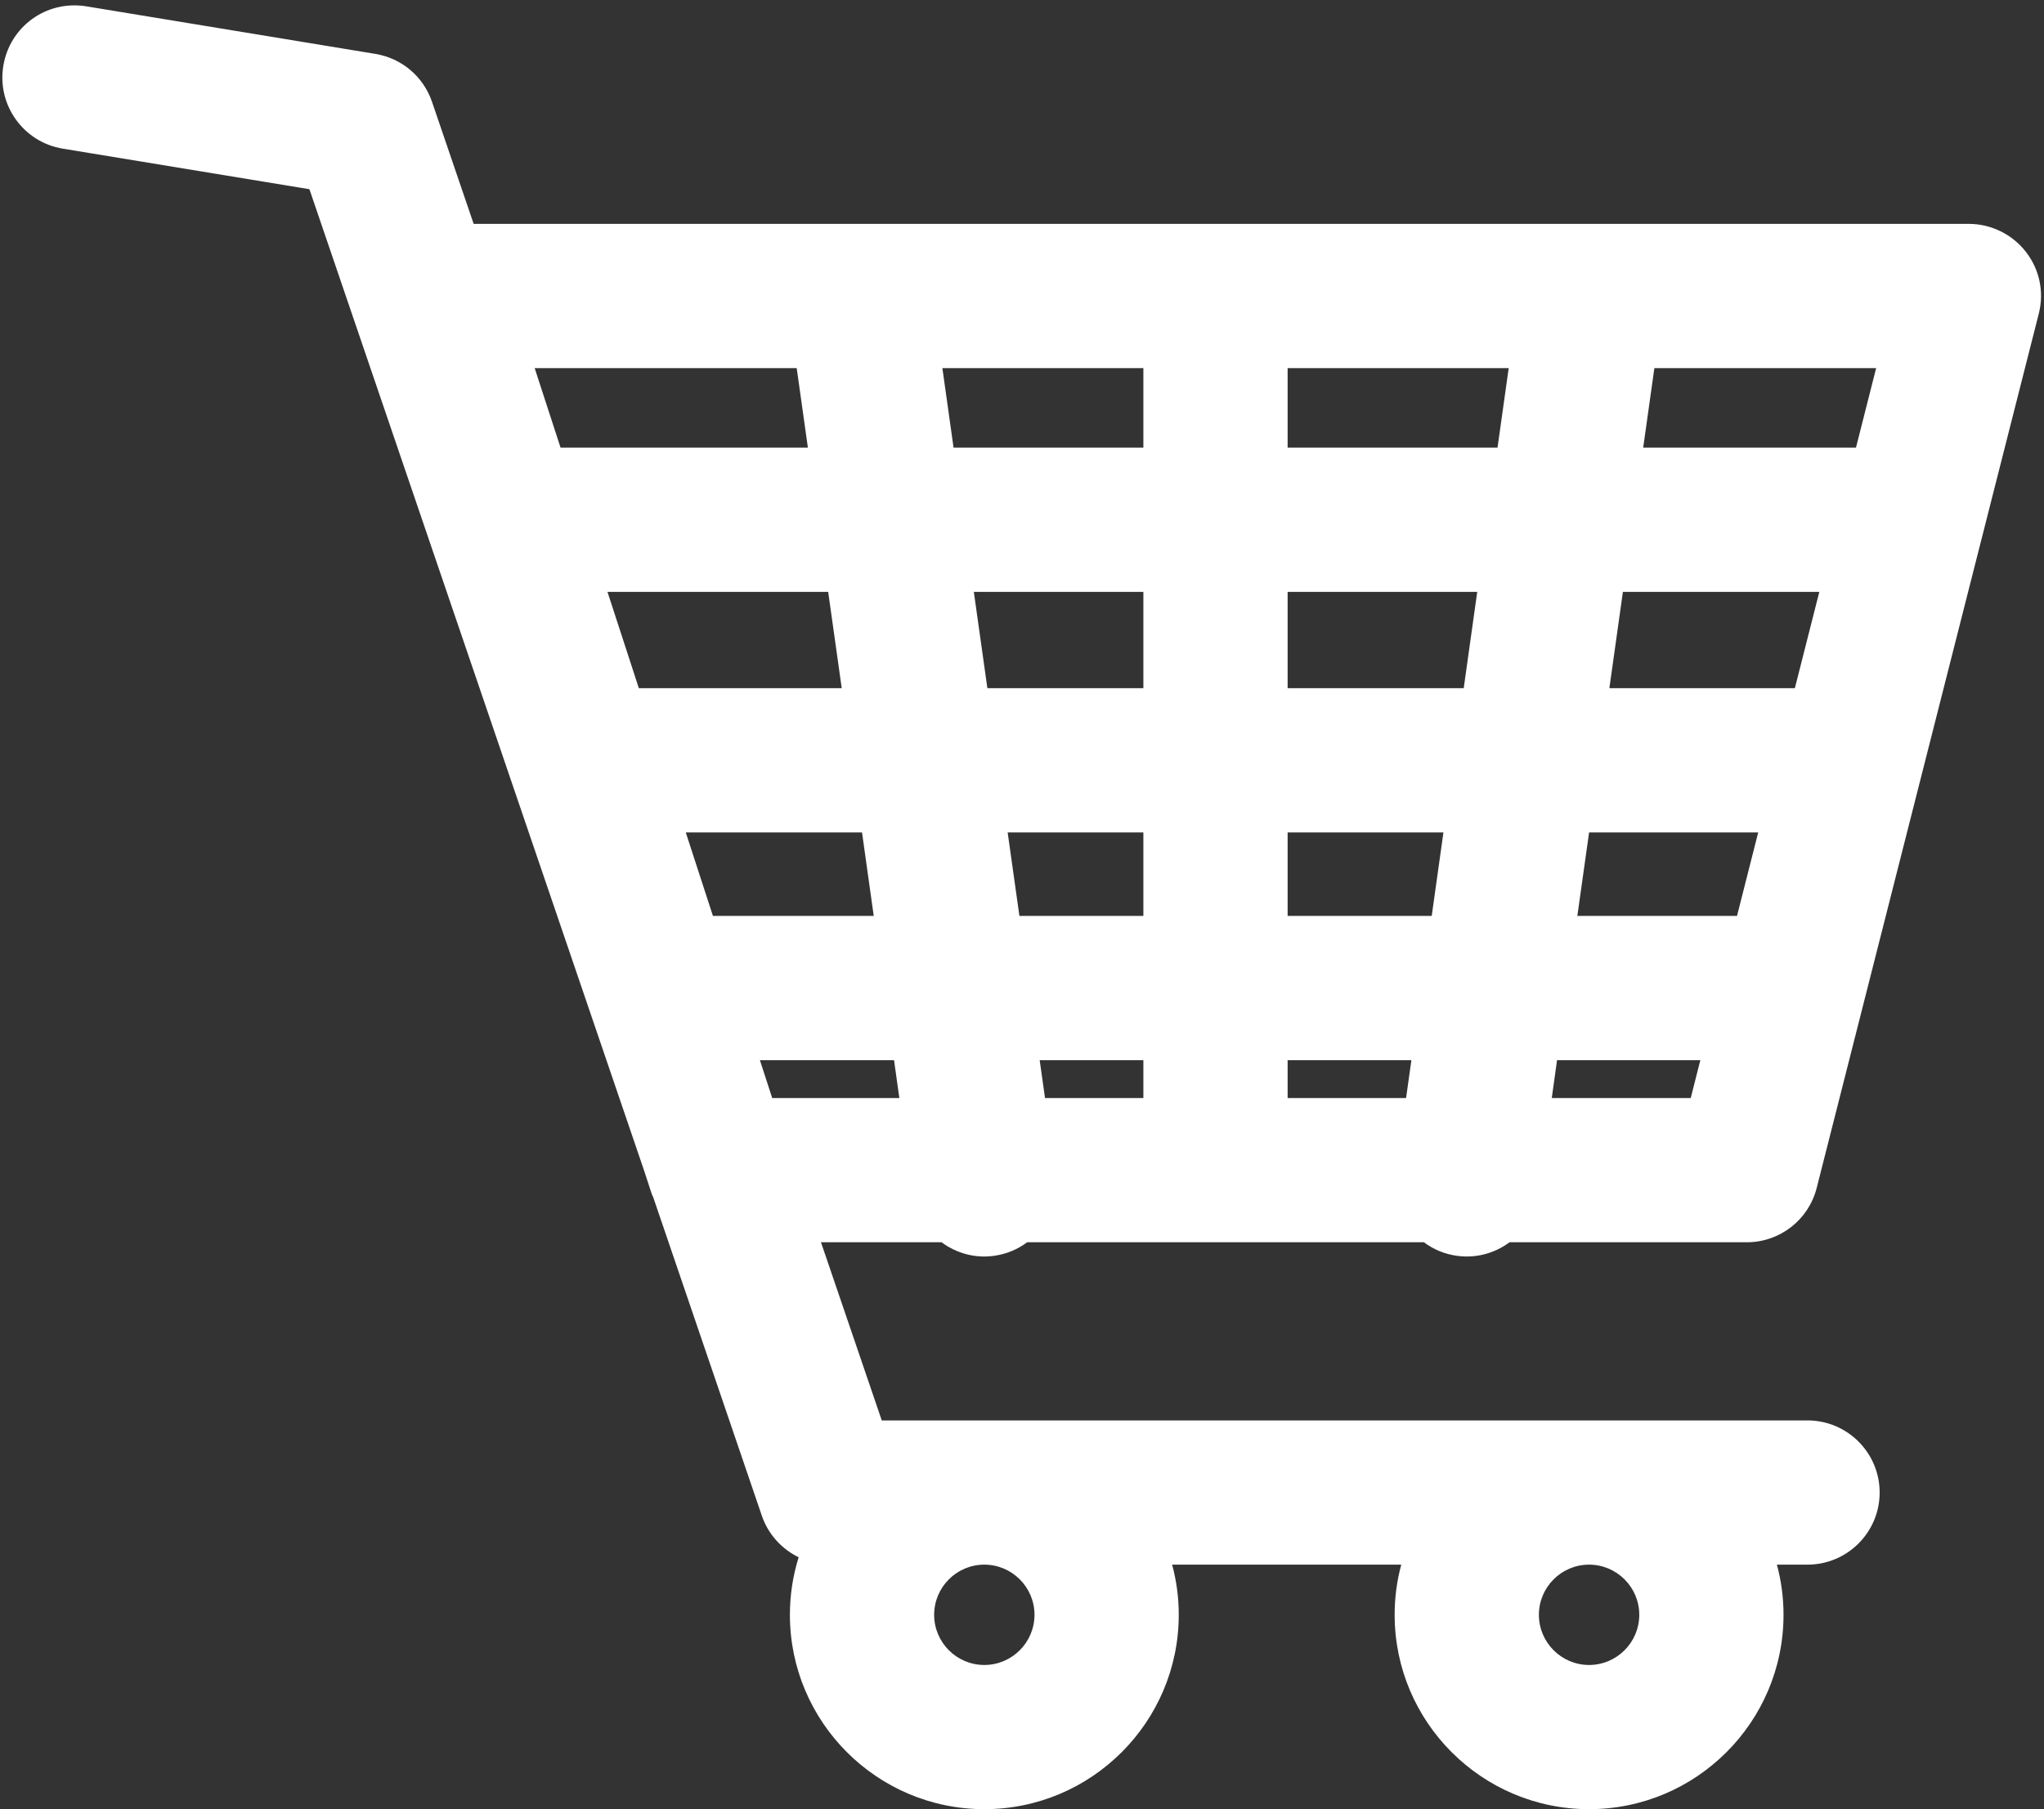
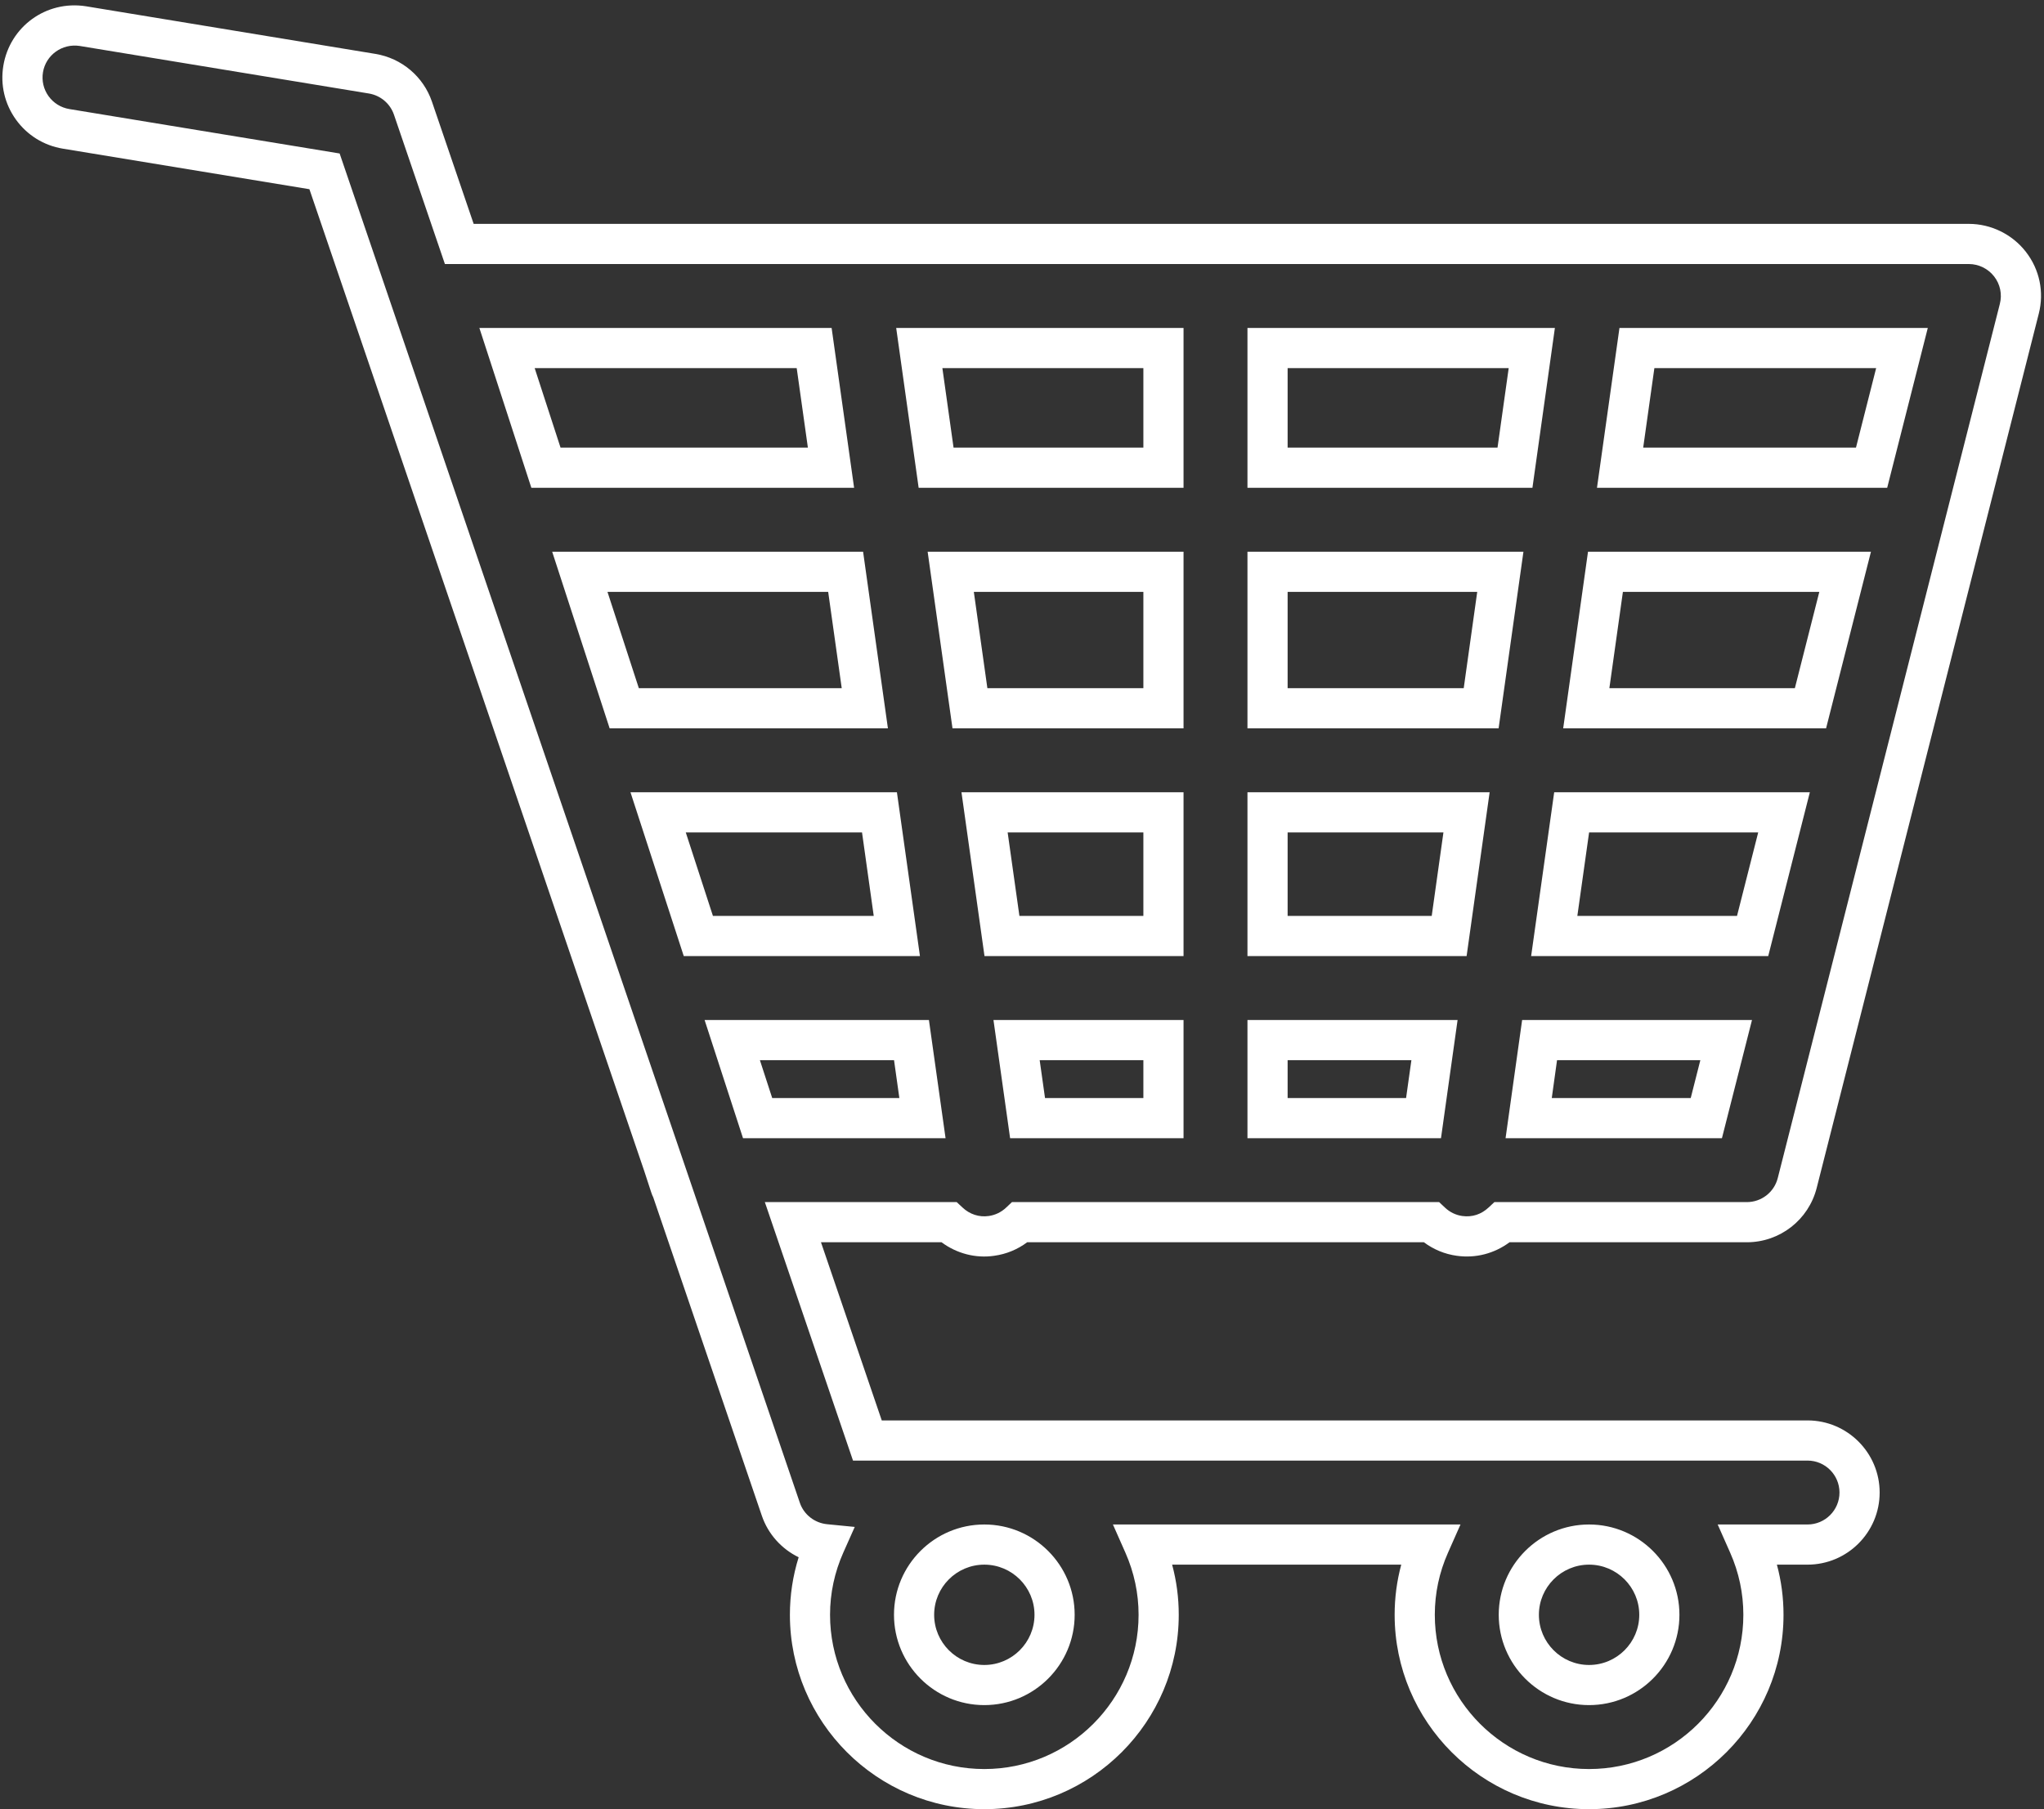
<svg xmlns="http://www.w3.org/2000/svg" fill="#000000" height="304.1" preserveAspectRatio="xMidYMid meet" version="1" viewBox="40.9 60.1 343.5 304.1" width="343.5" zoomAndPan="magnify">
  <rect x="40.9" y="60.1" width="343.5" height="304.1" fill="#333333" stroke="none" />
  <g>
    <g id="change1_1">
-       <path d="M 177.723 118.602 L 180.551 138.719 L 132.648 138.719 L 126.105 118.602 Z M 355.422 138.719 L 313.16 138.719 L 315.988 118.602 L 360.531 118.602 Z M 297.797 248.039 L 299.637 234.922 L 330.988 234.922 L 327.652 248.039 Z M 211.738 234.922 L 236.422 234.922 L 236.422 248.039 L 213.586 248.039 Z M 194.074 234.922 L 195.922 248.039 L 168.219 248.039 L 163.953 234.922 Z M 151.496 196.641 L 188.699 196.641 L 191.617 217.43 L 158.258 217.43 Z M 186.234 179.148 L 145.805 179.148 L 138.34 156.211 L 183.012 156.211 Z M 236.422 156.211 L 236.422 179.148 L 203.898 179.148 L 200.676 156.211 Z M 236.422 138.719 L 198.215 138.719 L 195.387 118.602 L 236.422 118.602 Z M 253.914 138.719 L 253.914 118.602 L 298.324 118.602 L 295.496 138.719 Z M 289.812 179.148 L 253.914 179.148 L 253.914 156.211 L 293.035 156.211 Z M 236.422 217.43 L 209.281 217.43 L 206.359 196.641 L 236.422 196.641 Z M 253.914 217.43 L 253.914 196.641 L 287.355 196.641 L 284.438 217.43 Z M 253.914 248.039 L 253.914 234.922 L 281.969 234.922 L 280.129 248.039 Z M 335.434 217.43 L 302.094 217.43 L 305.02 196.641 L 340.711 196.641 Z M 345.152 179.148 L 307.48 179.148 L 310.703 156.211 L 350.98 156.211 Z M 319.758 331.523 C 319.758 338.031 314.457 343.328 307.945 343.328 C 301.438 343.328 296.141 338.031 296.141 331.523 C 296.141 325.012 301.438 319.719 307.945 319.719 C 314.457 319.719 319.758 325.012 319.758 331.523 Z M 218.125 331.523 C 218.125 338.031 212.828 343.328 206.316 343.328 C 199.809 343.328 194.512 338.031 194.512 331.523 C 194.512 325.012 199.809 319.719 206.316 319.719 C 212.828 319.719 218.125 325.012 218.125 331.523 Z M 206.305 267.918 C 206.711 267.918 207.121 267.895 207.535 267.832 C 209.398 267.574 211.027 266.73 212.301 265.531 L 281.41 265.531 C 282.684 266.73 284.312 267.574 286.176 267.832 C 286.59 267.895 287 267.918 287.406 267.918 C 289.68 267.918 291.781 267.016 293.367 265.531 L 334.457 265.531 C 338.457 265.531 341.949 262.816 342.934 258.934 L 380.254 112.012 C 380.918 109.395 380.34 106.617 378.676 104.488 C 377.023 102.355 374.473 101.105 371.777 101.105 L 118.086 101.105 L 110.305 78.297 C 109.262 75.242 106.633 73.016 103.445 72.488 L 54.84 64.492 C 50.062 63.715 45.574 66.938 44.789 71.703 C 44.008 76.473 47.23 80.973 52.004 81.754 L 95.438 88.902 L 152.359 255.832 L 153.555 259.488 C 153.641 259.75 153.762 260.004 153.867 260.254 L 172.129 313.793 C 173.242 317.062 176.172 319.316 179.555 319.652 C 177.938 323.285 177.02 327.293 177.02 331.523 C 177.02 347.68 190.16 360.82 206.316 360.82 C 222.473 360.82 235.617 347.68 235.617 331.523 C 235.617 327.32 234.711 323.332 233.113 319.719 L 281.152 319.719 C 279.551 323.332 278.648 327.32 278.648 331.523 C 278.648 347.68 291.789 360.82 307.945 360.82 C 324.105 360.82 337.25 347.68 337.25 331.523 C 337.25 327.32 336.344 323.332 334.746 319.719 L 344.66 319.719 C 349.492 319.719 353.406 315.805 353.406 310.973 C 353.406 306.141 349.492 302.227 344.66 302.227 L 186.668 302.227 L 174.148 265.531 L 200.344 265.531 C 201.93 267.016 204.031 267.918 206.305 267.918" fill="#ffffff" />
-     </g>
+       </g>
    <g id="change2_1">
      <path d="M 135.102 135.344 L 176.668 135.344 L 174.789 121.977 L 130.754 121.977 Z M 184.434 142.09 L 130.195 142.09 L 121.461 115.227 L 180.656 115.227 Z M 201.148 135.344 L 233.047 135.344 L 233.047 121.977 L 199.27 121.977 Z M 239.797 142.09 L 195.281 142.09 L 191.508 115.227 L 239.797 115.227 Z M 257.289 135.344 L 292.562 135.344 L 294.441 121.977 L 257.289 121.977 Z M 298.43 142.09 L 250.539 142.09 L 250.539 115.227 L 302.203 115.227 Z M 317.043 135.344 L 352.801 135.344 L 356.191 121.977 L 318.922 121.977 Z M 358.047 142.09 L 309.277 142.09 L 313.055 115.227 L 364.871 115.227 Z M 148.258 175.773 L 182.355 175.773 L 180.078 159.586 L 142.988 159.586 Z M 190.117 182.523 L 143.352 182.523 L 133.695 152.836 L 185.945 152.836 Z M 206.832 175.773 L 233.047 175.773 L 233.047 159.586 L 204.555 159.586 Z M 239.797 182.523 L 200.969 182.523 L 196.793 152.836 L 239.797 152.836 Z M 257.289 175.773 L 286.883 175.773 L 289.152 159.586 L 257.289 159.586 Z M 292.746 182.523 L 250.539 182.523 L 250.539 152.836 L 296.918 152.836 Z M 311.359 175.773 L 342.531 175.773 L 346.641 159.586 L 313.633 159.586 Z M 347.777 182.523 L 303.598 182.523 L 307.77 152.836 L 355.32 152.836 Z M 160.711 214.055 L 187.734 214.055 L 185.766 200.016 L 156.145 200.016 Z M 195.5 220.805 L 155.809 220.805 L 146.852 193.266 L 191.629 193.266 Z M 212.215 214.055 L 233.047 214.055 L 233.047 200.016 L 210.238 200.016 Z M 239.797 220.805 L 206.348 220.805 L 202.477 193.266 L 239.797 193.266 Z M 257.289 214.055 L 281.504 214.055 L 283.473 200.016 L 257.289 200.016 Z M 287.367 220.805 L 250.539 220.805 L 250.539 193.266 L 291.238 193.266 Z M 305.977 214.055 L 332.809 214.055 L 336.371 200.016 L 307.953 200.016 Z M 338.055 220.805 L 298.211 220.805 L 302.086 193.266 L 345.051 193.266 Z M 170.672 244.664 L 192.039 244.664 L 191.145 238.297 L 168.602 238.297 Z M 199.805 251.414 L 165.766 251.414 L 159.309 231.547 L 197.008 231.547 Z M 216.52 244.664 L 233.047 244.664 L 233.047 238.297 L 215.621 238.297 Z M 239.797 251.414 L 210.652 251.414 L 207.855 231.547 L 239.797 231.547 Z M 257.289 244.664 L 277.195 244.664 L 278.09 238.297 L 257.289 238.297 Z M 283.062 251.414 L 250.539 251.414 L 250.539 231.547 L 285.852 231.547 Z M 301.68 244.664 L 325.031 244.664 L 326.648 238.297 L 302.566 238.297 Z M 330.277 251.414 L 293.914 251.414 L 296.699 231.547 L 335.328 231.547 Z M 206.316 323.094 C 201.668 323.094 197.887 326.879 197.887 331.523 C 197.887 336.172 201.668 339.957 206.316 339.957 C 210.965 339.957 214.75 336.172 214.75 331.523 C 214.75 326.879 210.965 323.094 206.316 323.094 Z M 206.316 346.703 C 197.945 346.703 191.137 339.895 191.137 331.523 C 191.137 323.152 197.945 316.344 206.316 316.344 C 214.688 316.344 221.5 323.152 221.5 331.523 C 221.5 339.895 214.688 346.703 206.316 346.703 Z M 307.945 323.094 C 303.301 323.094 299.516 326.879 299.516 331.523 C 299.516 336.172 303.301 339.957 307.945 339.957 C 312.602 339.957 316.383 336.172 316.383 331.523 C 316.383 326.879 312.602 323.094 307.945 323.094 Z M 307.945 346.703 C 299.574 346.703 292.766 339.895 292.766 331.523 C 292.766 323.152 299.574 316.344 307.945 316.344 C 316.32 316.344 323.133 323.152 323.133 331.523 C 323.133 339.895 316.32 346.703 307.945 346.703 Z M 227.93 316.344 L 286.34 316.344 L 284.238 321.09 C 282.766 324.402 282.023 327.91 282.023 331.523 C 282.023 345.816 293.652 357.449 307.945 357.449 C 322.242 357.449 333.875 345.816 333.875 331.523 C 333.875 327.918 333.133 324.406 331.66 321.082 L 329.562 316.344 L 344.66 316.344 C 347.621 316.344 350.031 313.934 350.031 310.973 C 350.031 308.012 347.621 305.602 344.66 305.602 L 184.25 305.602 L 169.434 262.156 L 201.676 262.156 L 202.652 263.066 C 203.855 264.199 205.438 264.73 207.059 264.492 C 208.156 264.34 209.164 263.852 209.984 263.078 L 210.961 262.156 L 282.75 262.156 L 283.727 263.078 C 284.547 263.852 285.555 264.34 286.637 264.492 C 288.34 264.727 289.855 264.195 291.059 263.066 L 292.035 262.156 L 334.457 262.156 C 336.918 262.156 339.059 260.492 339.66 258.105 L 376.98 111.18 C 377.391 109.562 377.043 107.879 376.016 106.562 C 375.004 105.258 373.422 104.48 371.777 104.48 L 115.668 104.48 L 107.109 79.387 C 106.473 77.512 104.855 76.145 102.895 75.816 L 54.293 67.824 C 51.336 67.371 48.602 69.355 48.121 72.25 C 47.891 73.668 48.219 75.09 49.055 76.258 C 49.895 77.422 51.133 78.191 52.547 78.43 L 97.977 85.898 L 175.32 312.707 C 175.996 314.68 177.789 316.086 179.891 316.297 L 184.543 316.754 L 182.637 321.027 C 181.148 324.371 180.391 327.902 180.391 331.523 C 180.391 345.816 192.023 357.449 206.316 357.449 C 220.613 357.449 232.242 345.816 232.242 331.523 C 232.242 327.918 231.496 324.406 230.027 321.082 Z M 307.945 364.195 C 289.93 364.195 275.273 349.539 275.273 331.523 C 275.273 328.652 275.645 325.832 276.383 323.094 L 237.879 323.094 C 238.621 325.836 238.992 328.656 238.992 331.523 C 238.992 349.539 224.332 364.195 206.316 364.195 C 188.301 364.195 173.645 349.539 173.645 331.523 C 173.645 328.223 174.137 324.984 175.117 321.852 C 172.258 320.465 169.992 317.98 168.934 314.887 L 150.676 261.344 C 150.574 261.152 150.445 260.848 150.344 260.531 L 149.148 256.875 L 92.898 91.902 L 51.453 85.086 C 48.258 84.559 45.461 82.82 43.57 80.191 C 41.684 77.559 40.934 74.352 41.461 71.156 C 42.531 64.637 48.609 60.086 55.383 61.16 L 103.992 69.16 C 108.414 69.891 112.055 72.973 113.496 77.203 L 120.5 97.73 L 371.777 97.73 C 375.492 97.73 379.07 99.484 381.348 102.422 C 383.656 105.387 384.453 109.184 383.52 112.84 L 346.203 259.766 C 344.84 265.145 340.012 268.906 334.457 268.906 L 294.582 268.906 C 292.039 270.793 288.902 271.633 285.695 271.176 C 283.695 270.898 281.816 270.121 280.191 268.906 L 213.52 268.906 C 211.895 270.121 210.008 270.898 207.996 271.176 C 204.863 271.645 201.668 270.793 199.129 268.906 L 178.867 268.906 L 189.082 298.852 L 344.66 298.852 C 351.344 298.852 356.781 304.289 356.781 310.973 C 356.781 317.656 351.344 323.094 344.66 323.094 L 339.512 323.094 C 340.254 325.836 340.625 328.656 340.625 331.523 C 340.625 349.539 325.969 364.195 307.945 364.195" fill="#ffffff" />
    </g>
  </g>
</svg>